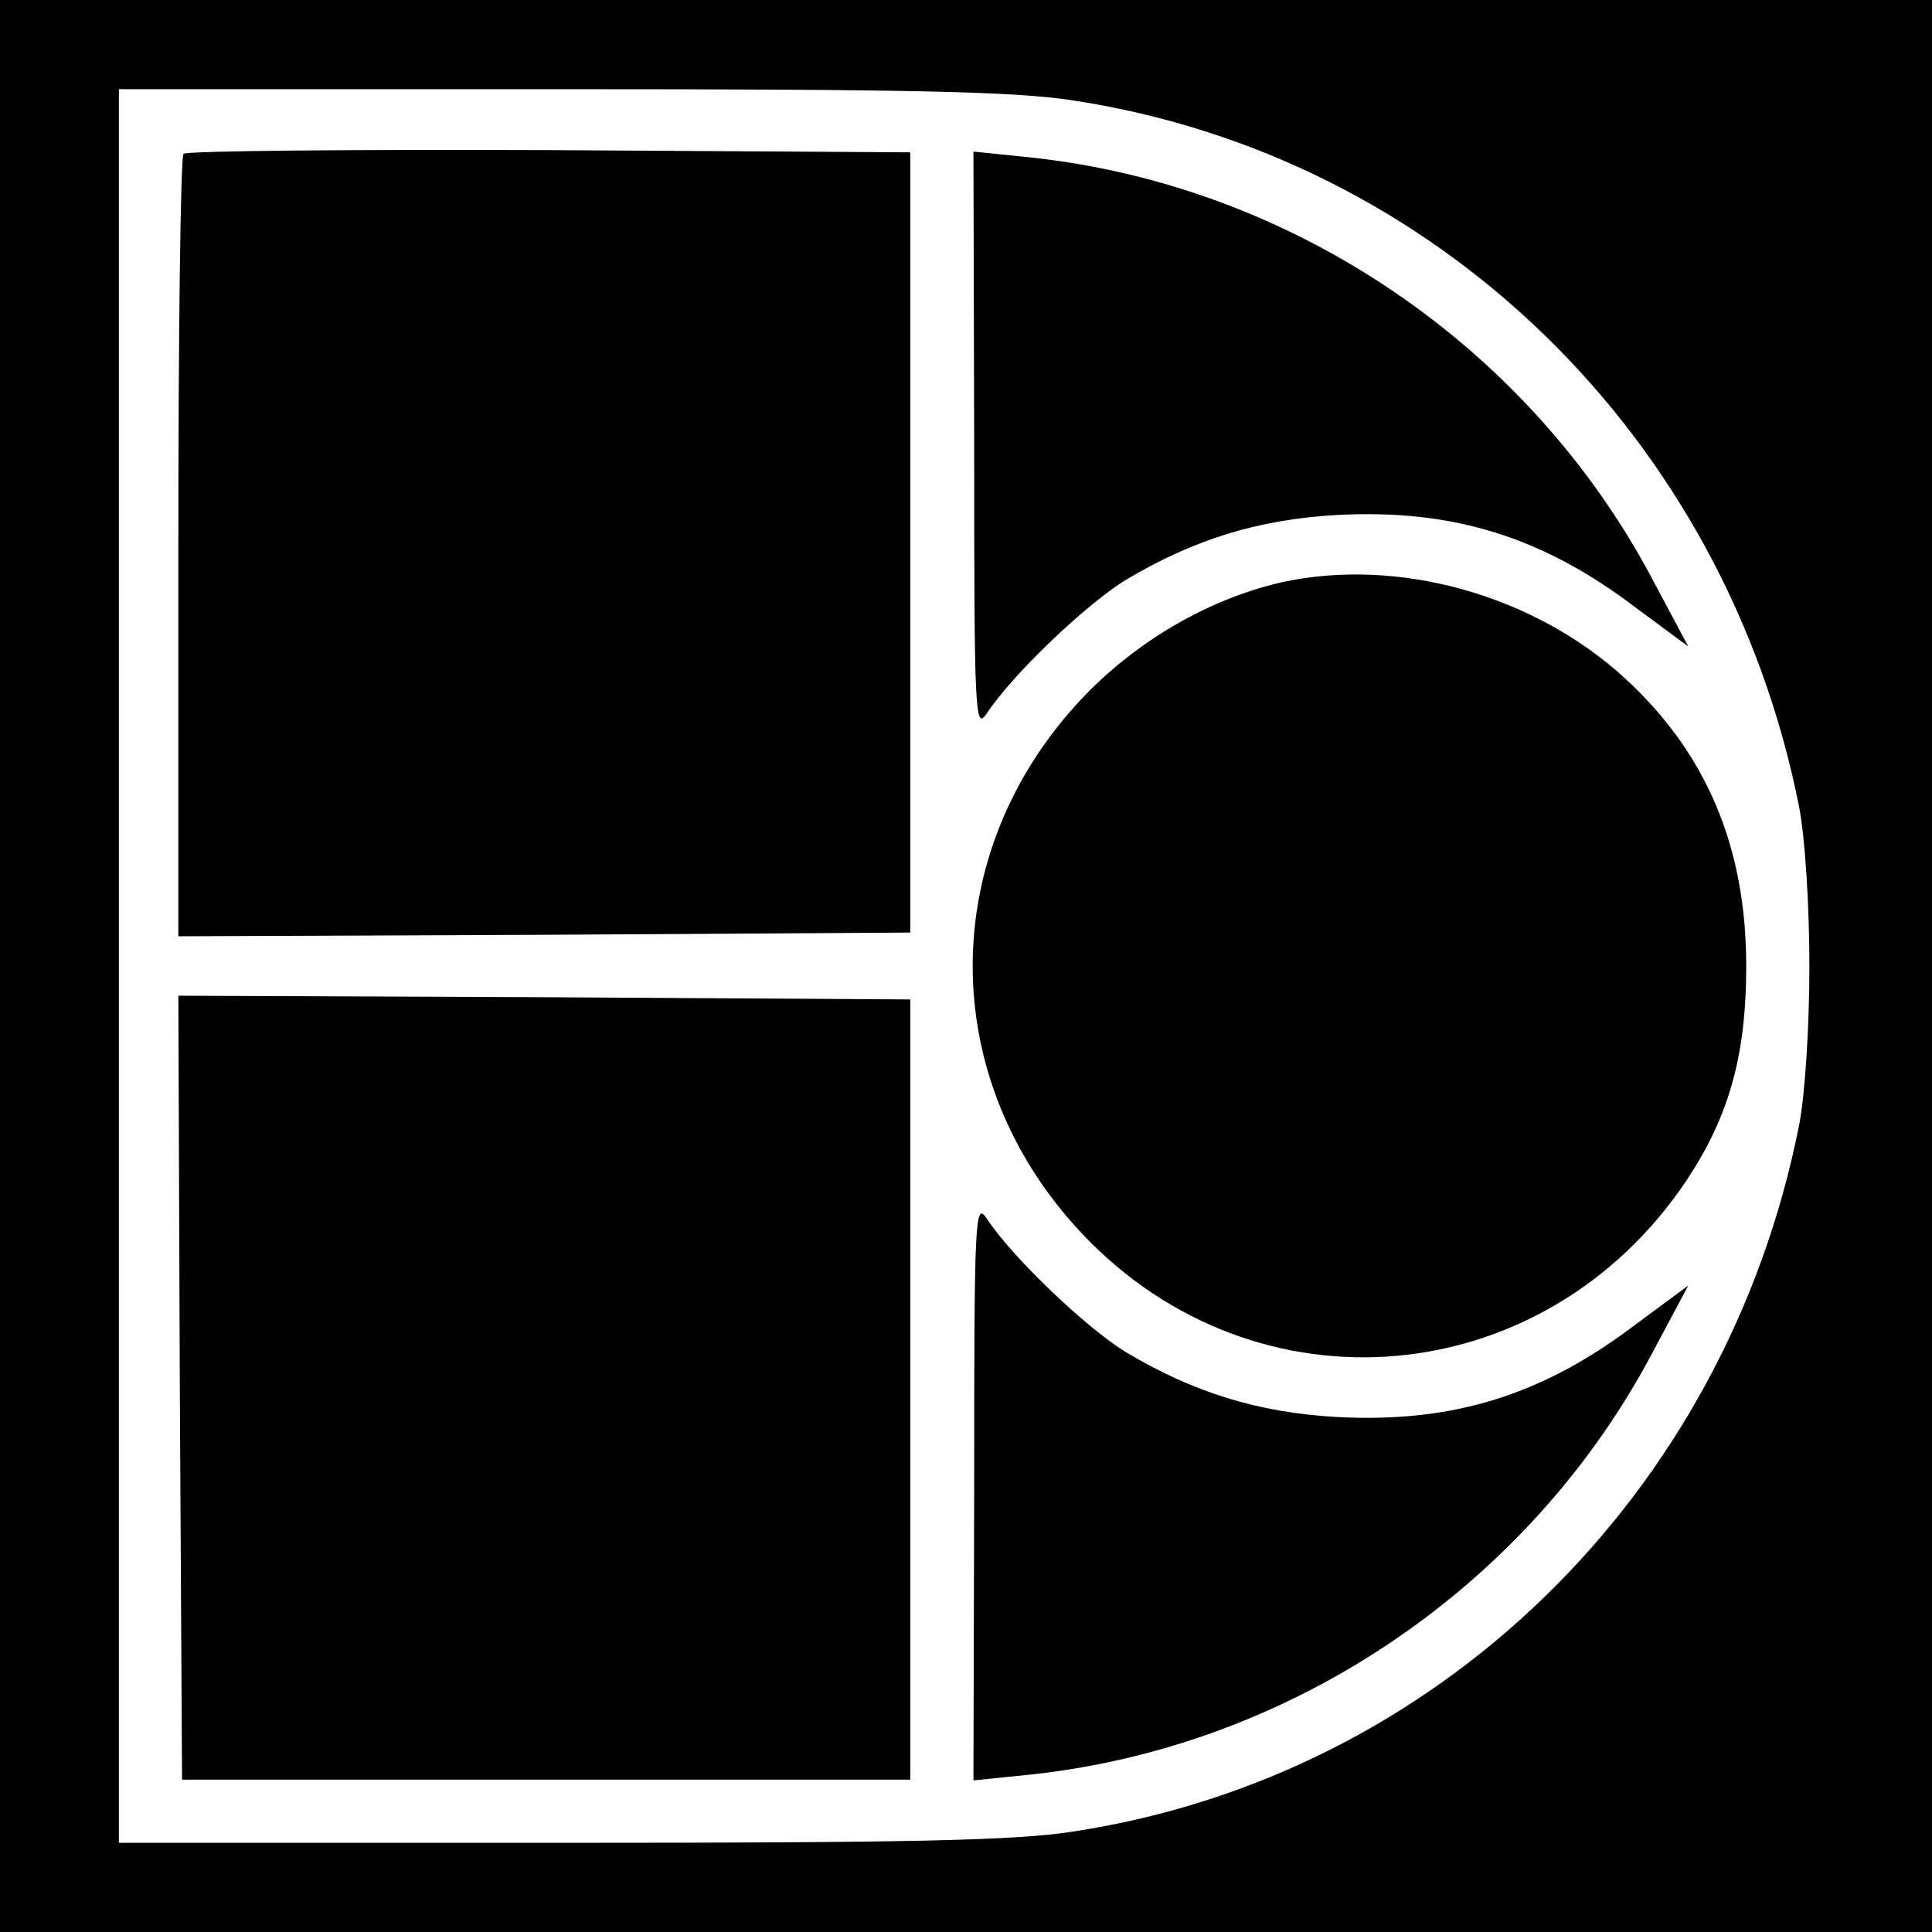
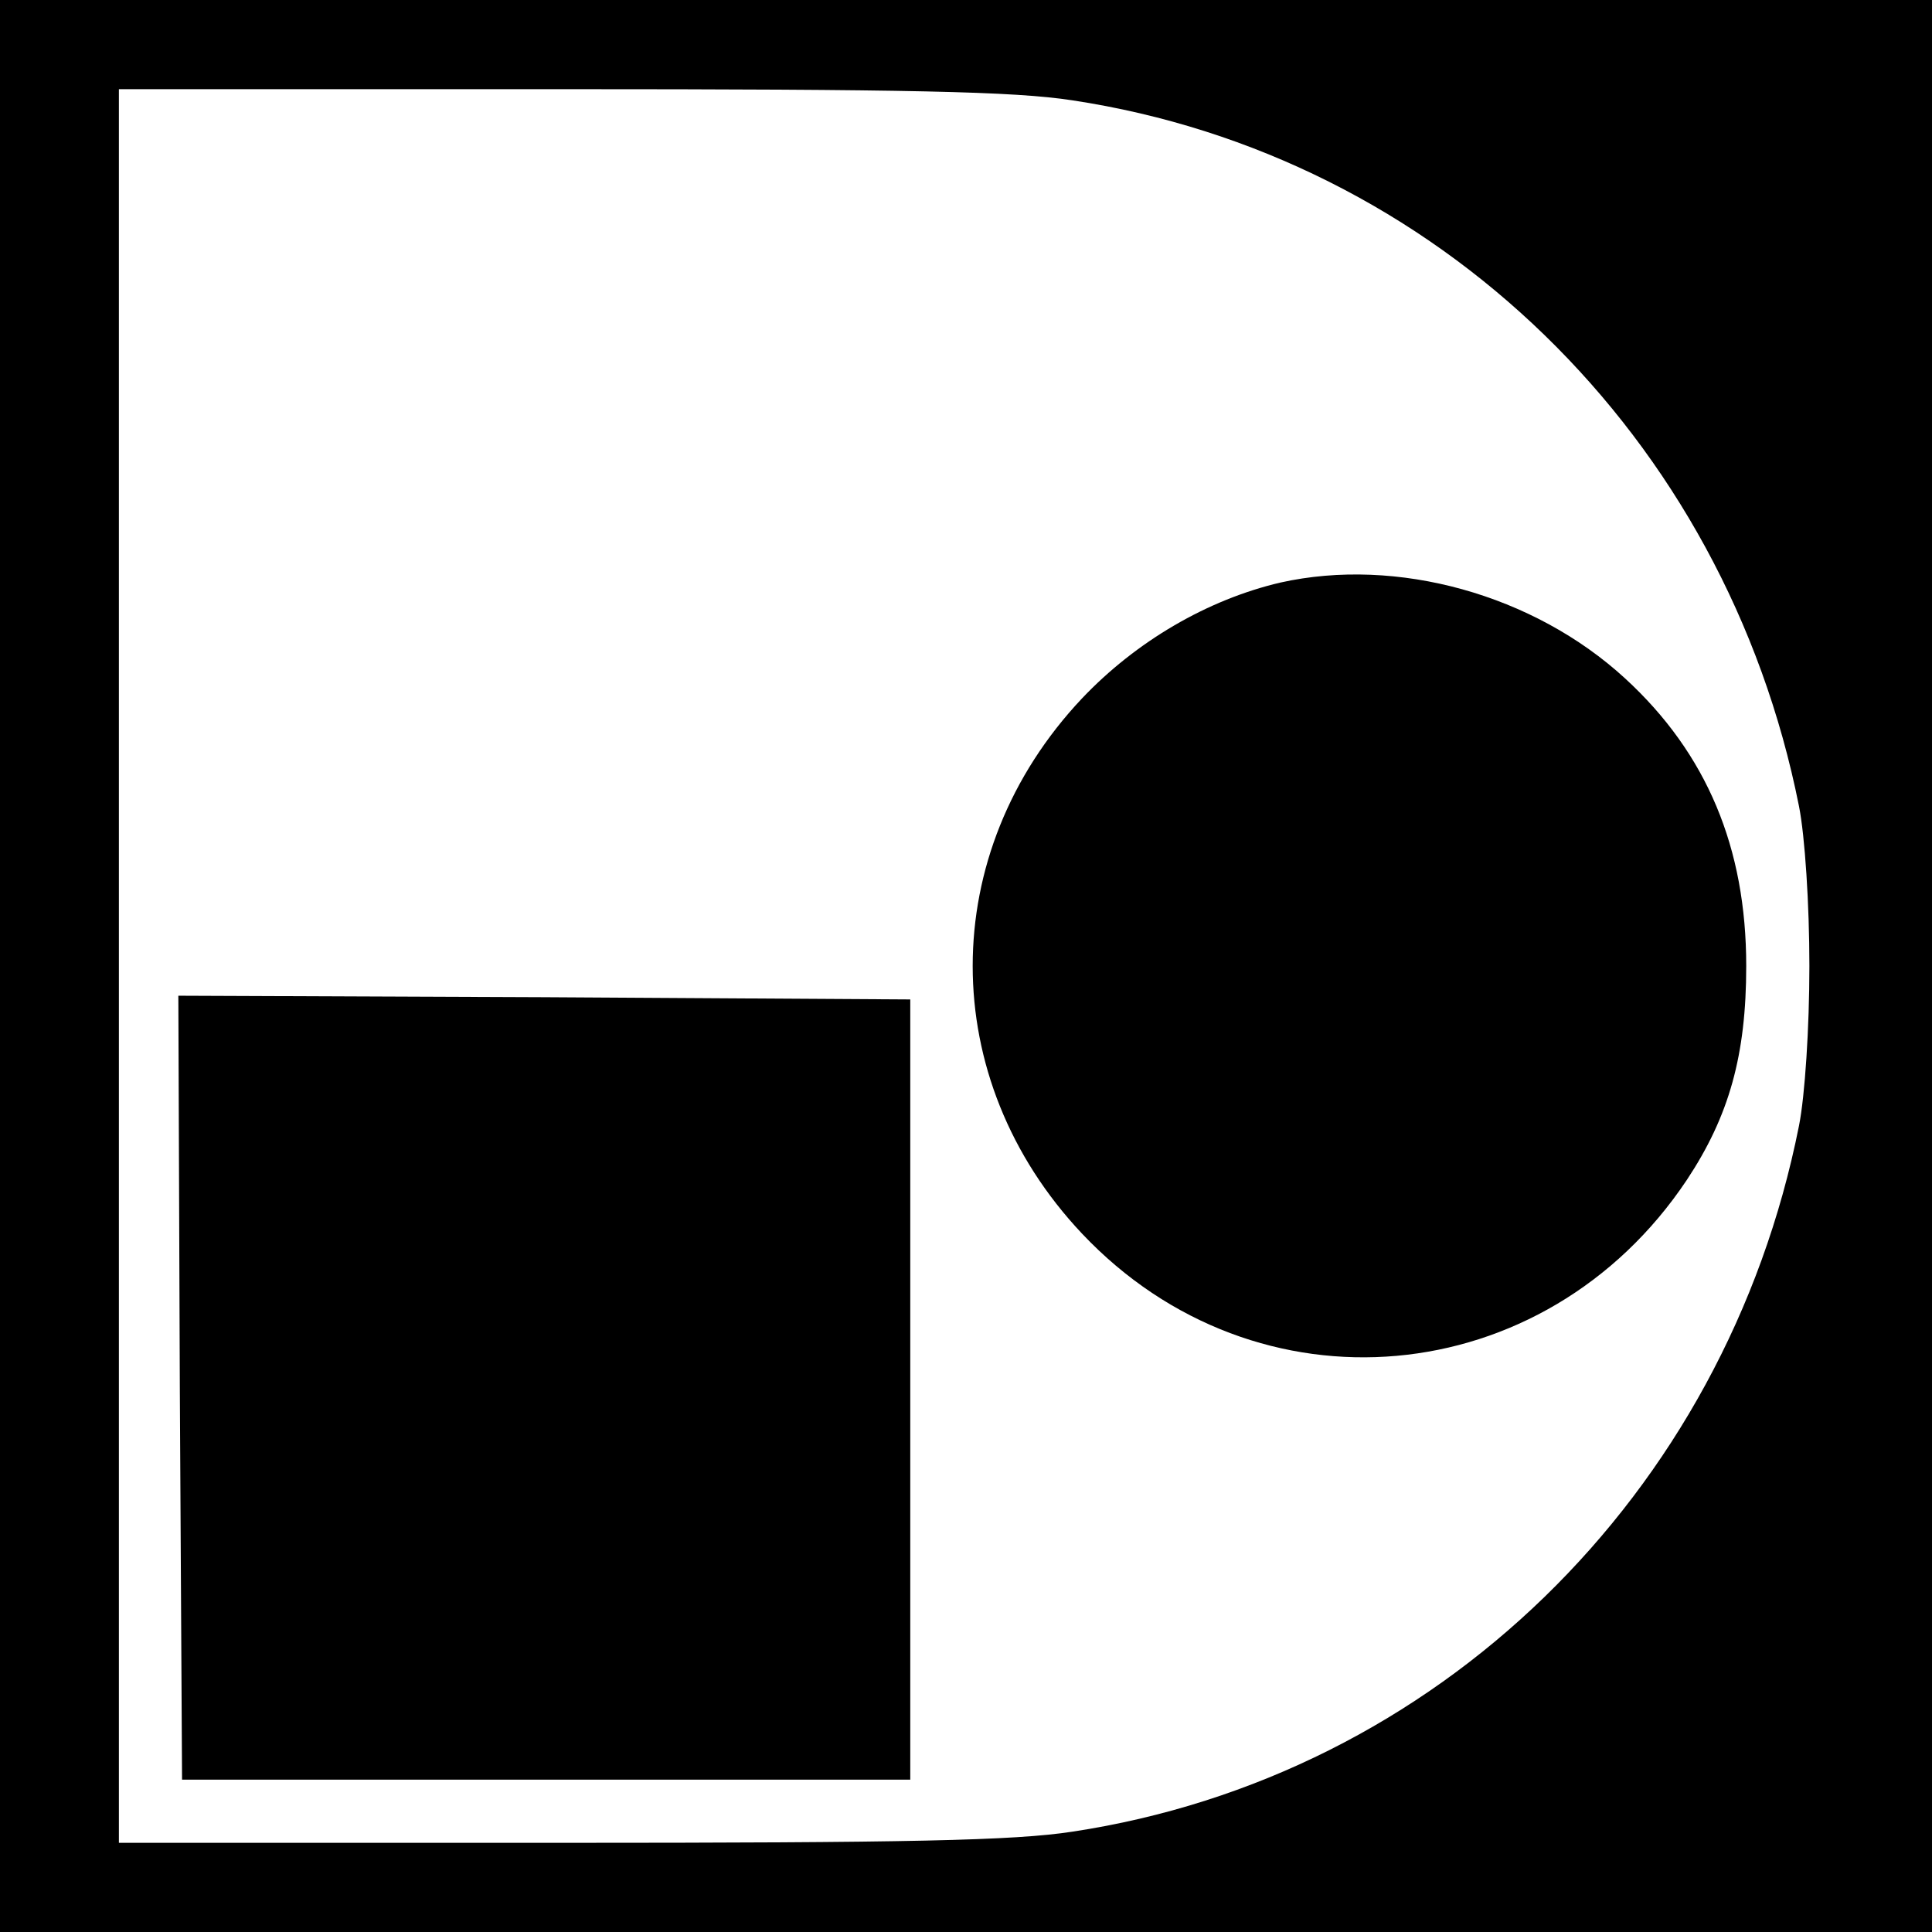
<svg xmlns="http://www.w3.org/2000/svg" version="1" width="346.667" height="346.667" viewBox="0 0 260 260">
  <path d="M0 130v130h260V0H0v130zM144.3 13.5c49 7.4 87.9 45.2 97.8 95 .8 4 1.4 13.2 1.4 21.5s-.6 17.5-1.4 21.5c-9.9 49.8-48.8 87.6-97.8 95-7.8 1.2-21.9 1.5-69 1.5H16V12h59.3c47.1 0 61.2.3 69 1.5z" />
-   <path d="M24.7 20.7c-.4.3-.7 24.2-.7 53V126l49.3-.2 49.2-.3v-105l-48.6-.3c-26.7-.1-48.9.1-49.2.5zm106.4 38.7c0 36.9.1 39 1.7 36.6 3.5-5.3 13.3-14.6 18.6-17.9 9.2-5.5 17.9-8.2 28.6-8.8 15.5-.8 27.6 2.9 40.3 12.6l6.9 5.1-4.8-9c-16.6-31.4-48.4-53-83.6-56.8l-7.8-.8.1 39z" />
  <path d="M172.3 78.4c-9.8 2.3-19.4 7.9-26.7 15.6-19.6 20.8-19.6 51.2 0 72 23.5 24.9 62.3 21.4 81.4-7.2 5.7-8.6 8-16.8 8-28.8 0-15.9-5.3-28.6-16.3-38.7C206.4 80 188 74.9 172.3 78.4zM24.2 186.7l.3 52.8h98v-105l-49.3-.3L24 134l.2 52.7z" />
-   <path d="M131.1 200.6l-.1 39 7.8-.8c35.2-3.8 67-25.4 83.6-56.8l4.8-9-6.9 5.1c-12.7 9.7-24.8 13.4-40.3 12.6-10.7-.6-19.4-3.3-28.6-8.8-5.3-3.3-15.1-12.6-18.6-17.9-1.6-2.4-1.7-.3-1.7 36.6z" />
</svg>